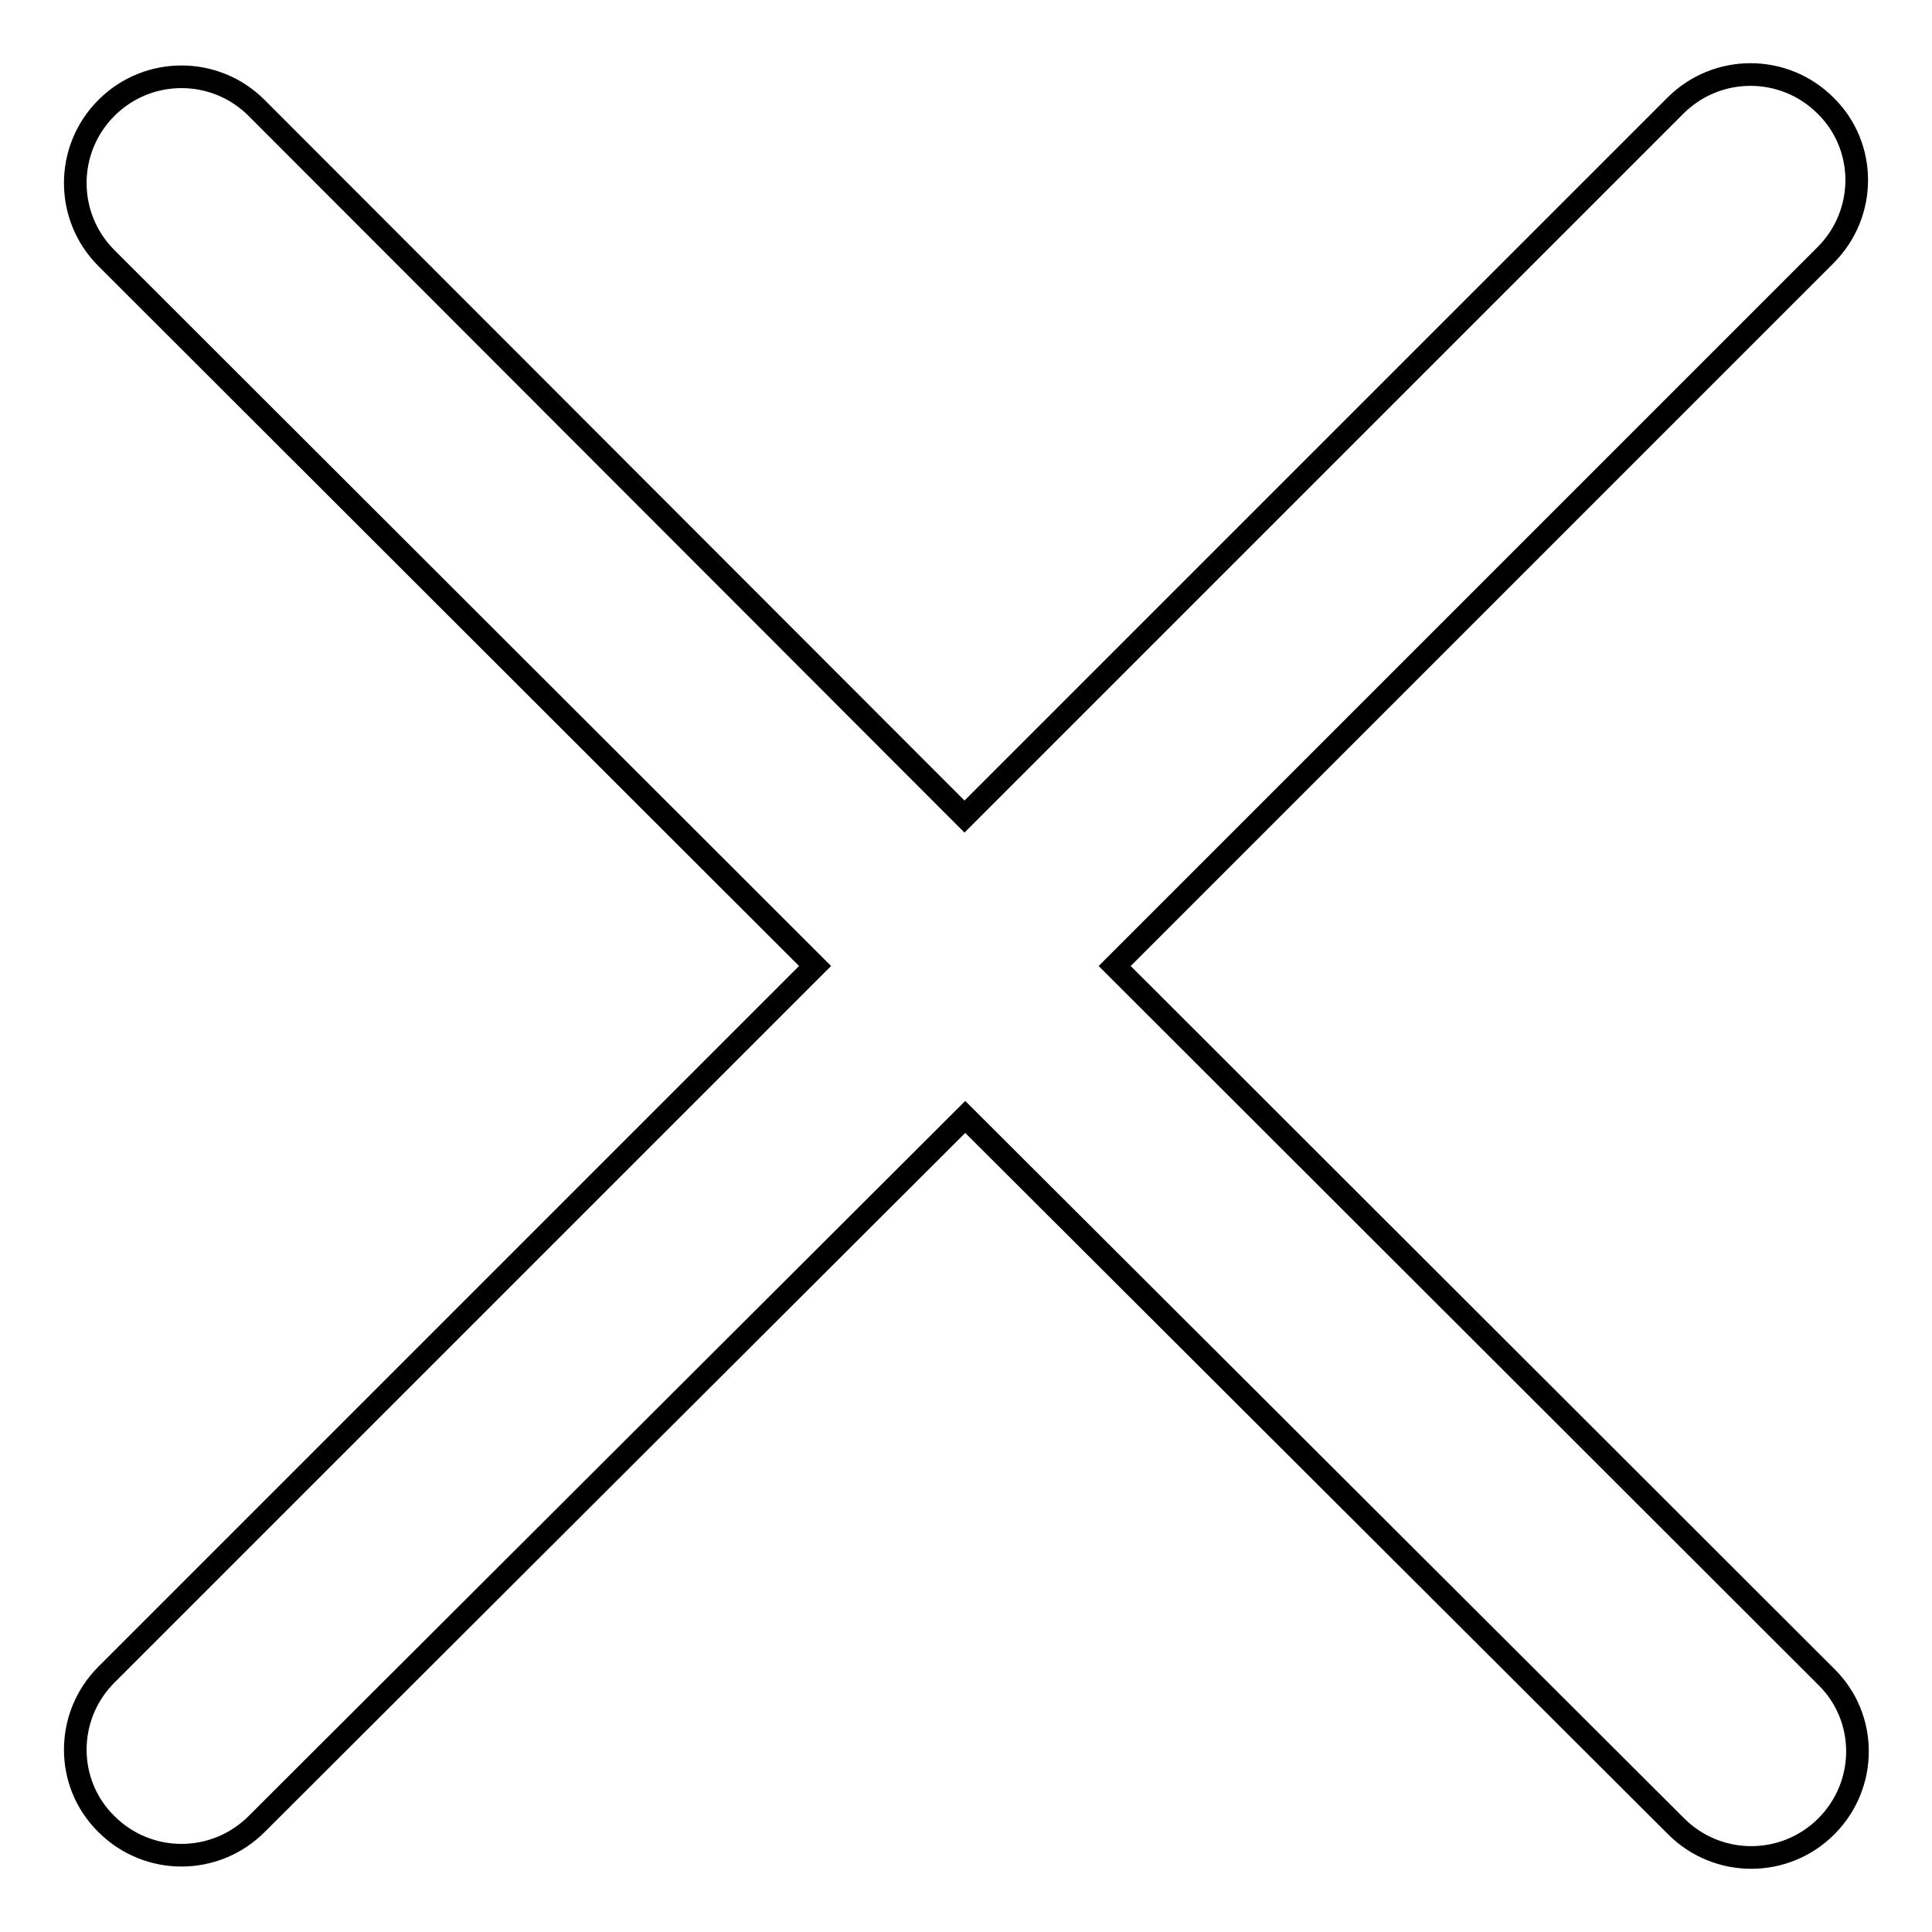
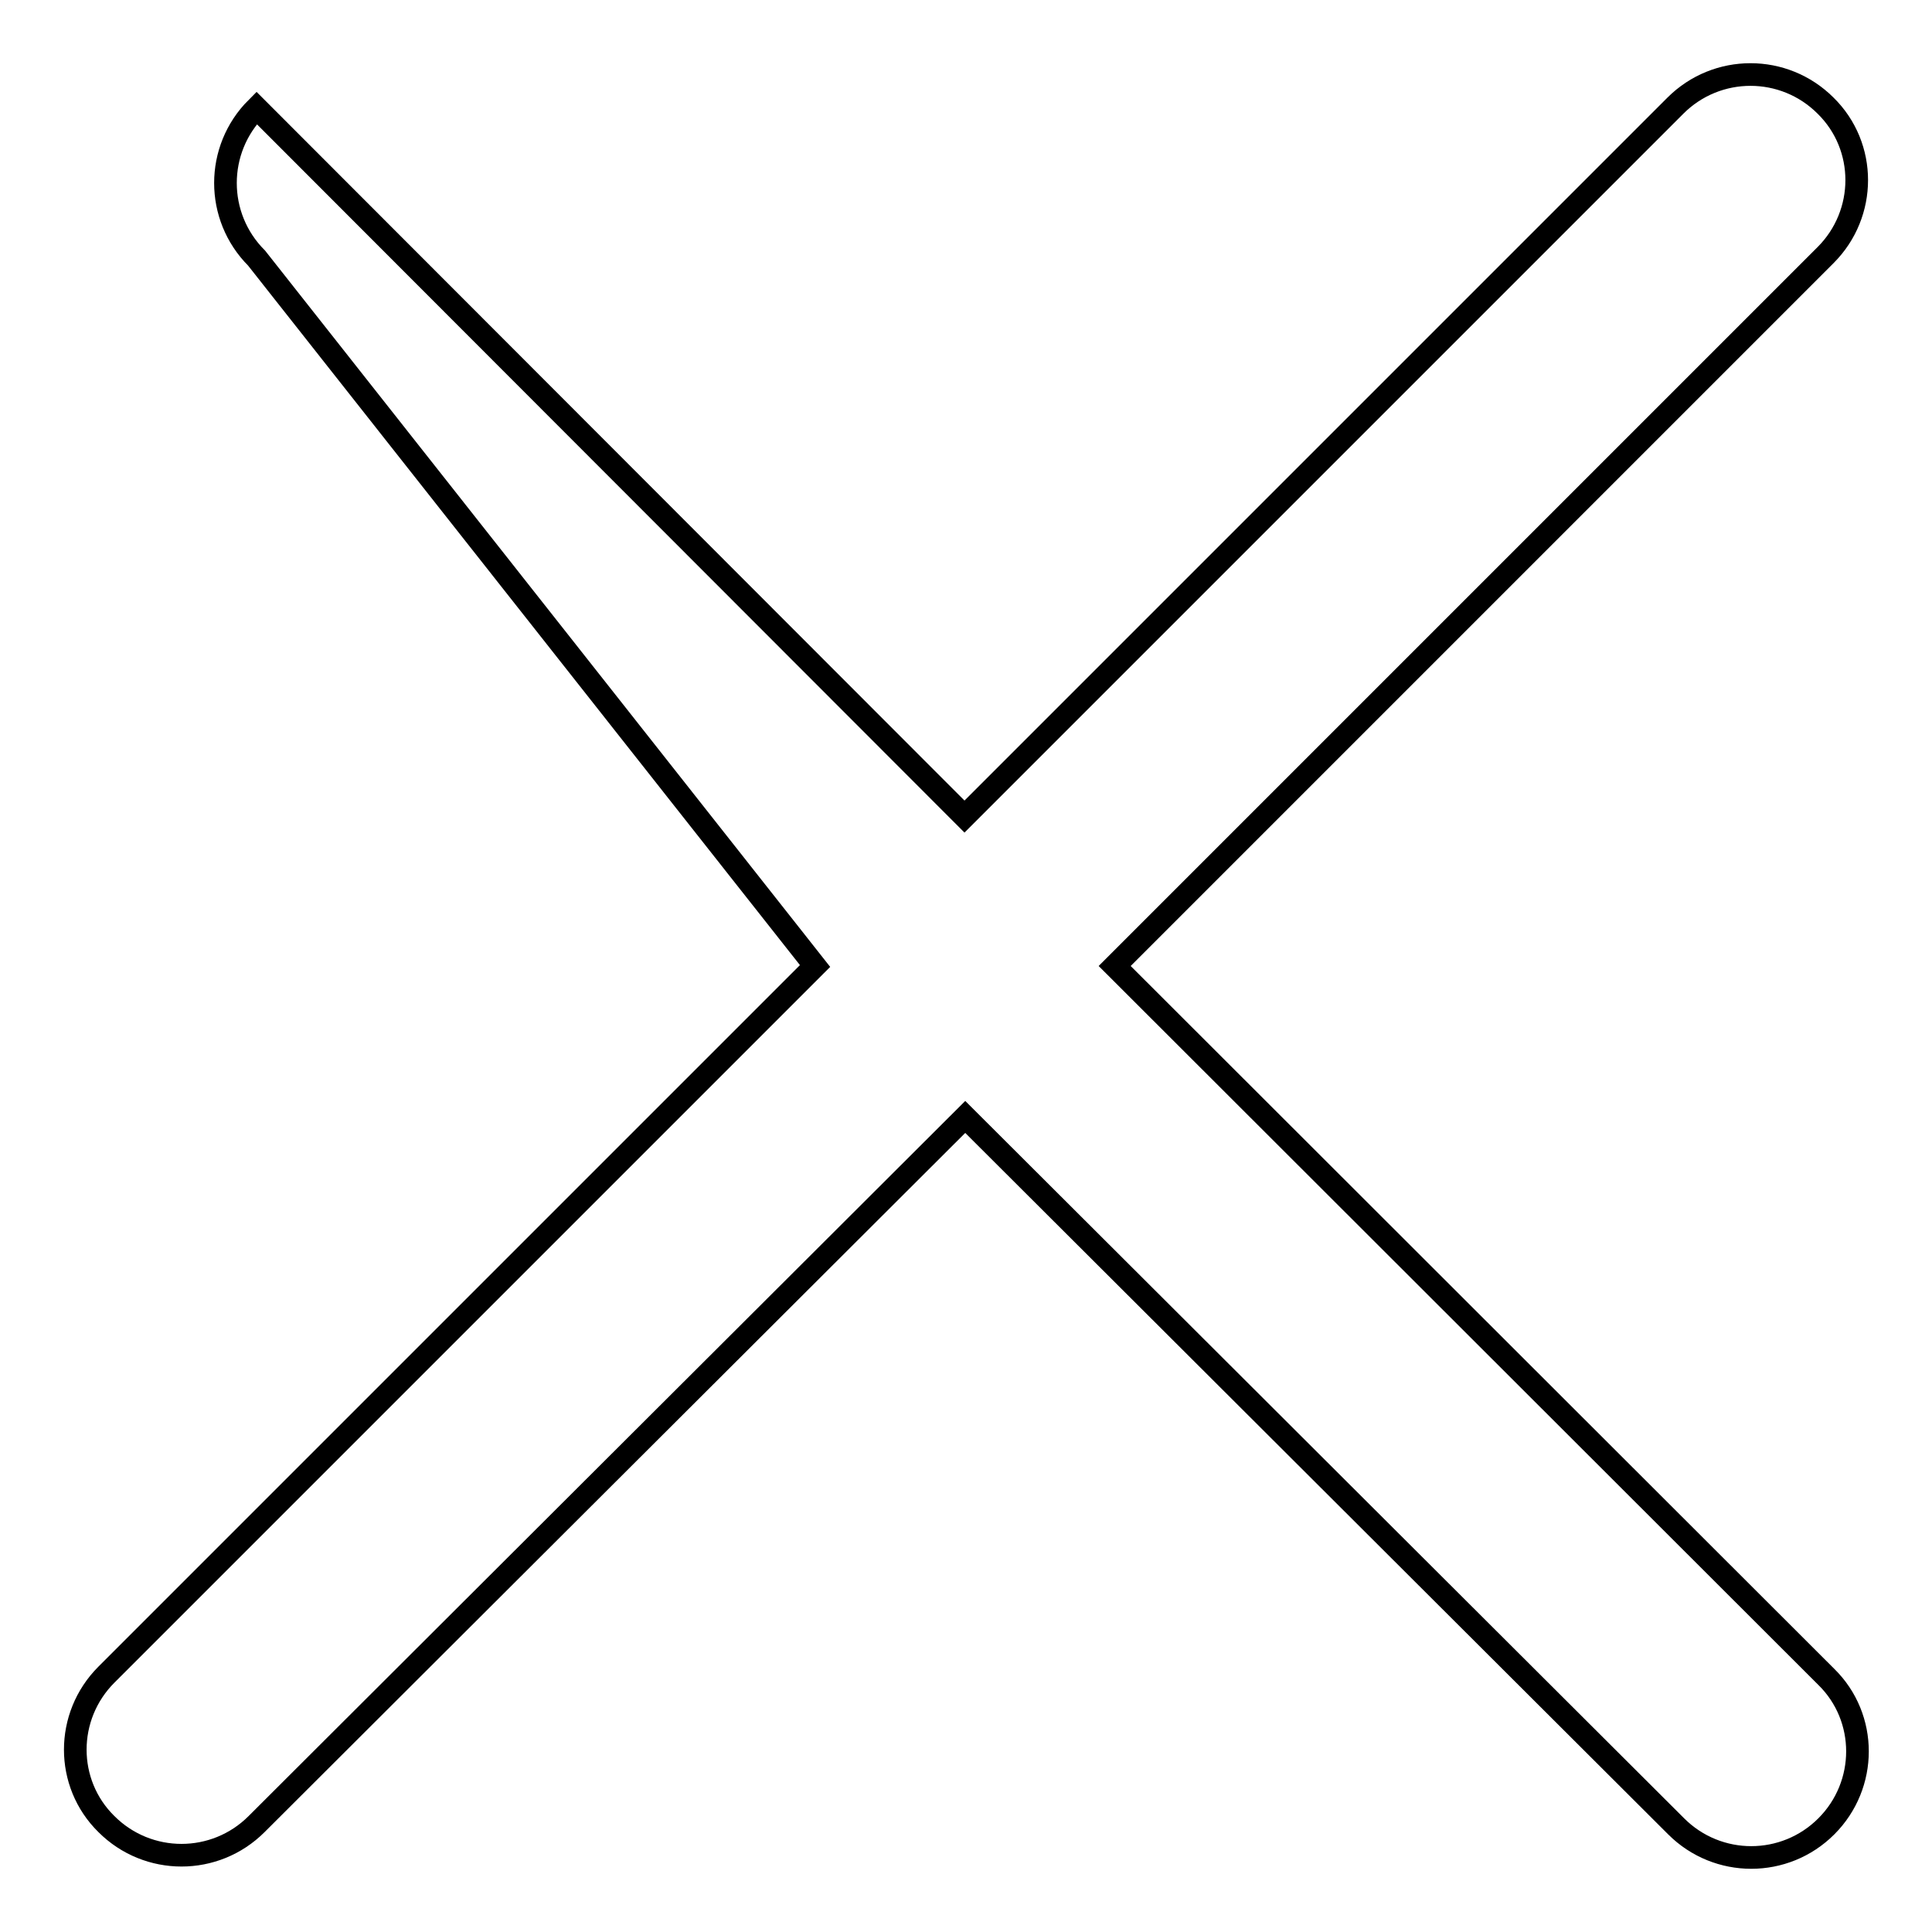
<svg xmlns="http://www.w3.org/2000/svg" version="1.1" x="0px" y="0px" viewBox="0 0 256 256" enable-background="new 0 0 256 256" xml:space="preserve">
  <g>
    <g>
-       <path stroke-width="3" fill-opacity="0" stroke="#000000" d="M147.7,128l94.2-94.2c5.5-5.5,5.5-14.4,0-19.8c-5.5-5.5-14.4-5.5-19.9,0l-94.2,94.2L34,14.3c-5.5-5.5-14.4-5.5-19.9,0c-5.5,5.5-5.5,14.4,0,19.9L108,128l-93.9,93.9c-5.5,5.5-5.5,14.4,0,19.8c5.5,5.5,14.4,5.5,19.9,0l93.9-93.7l94.2,94c5.5,5.5,14.4,5.5,19.9,0c5.5-5.5,5.5-14.4,0-19.8L147.7,128z" />
+       <path stroke-width="3" fill-opacity="0" stroke="#000000" d="M147.7,128l94.2-94.2c5.5-5.5,5.5-14.4,0-19.8c-5.5-5.5-14.4-5.5-19.9,0l-94.2,94.2L34,14.3c-5.5,5.5-5.5,14.4,0,19.9L108,128l-93.9,93.9c-5.5,5.5-5.5,14.4,0,19.8c5.5,5.5,14.4,5.5,19.9,0l93.9-93.7l94.2,94c5.5,5.5,14.4,5.5,19.9,0c5.5-5.5,5.5-14.4,0-19.8L147.7,128z" />
    </g>
  </g>
</svg>